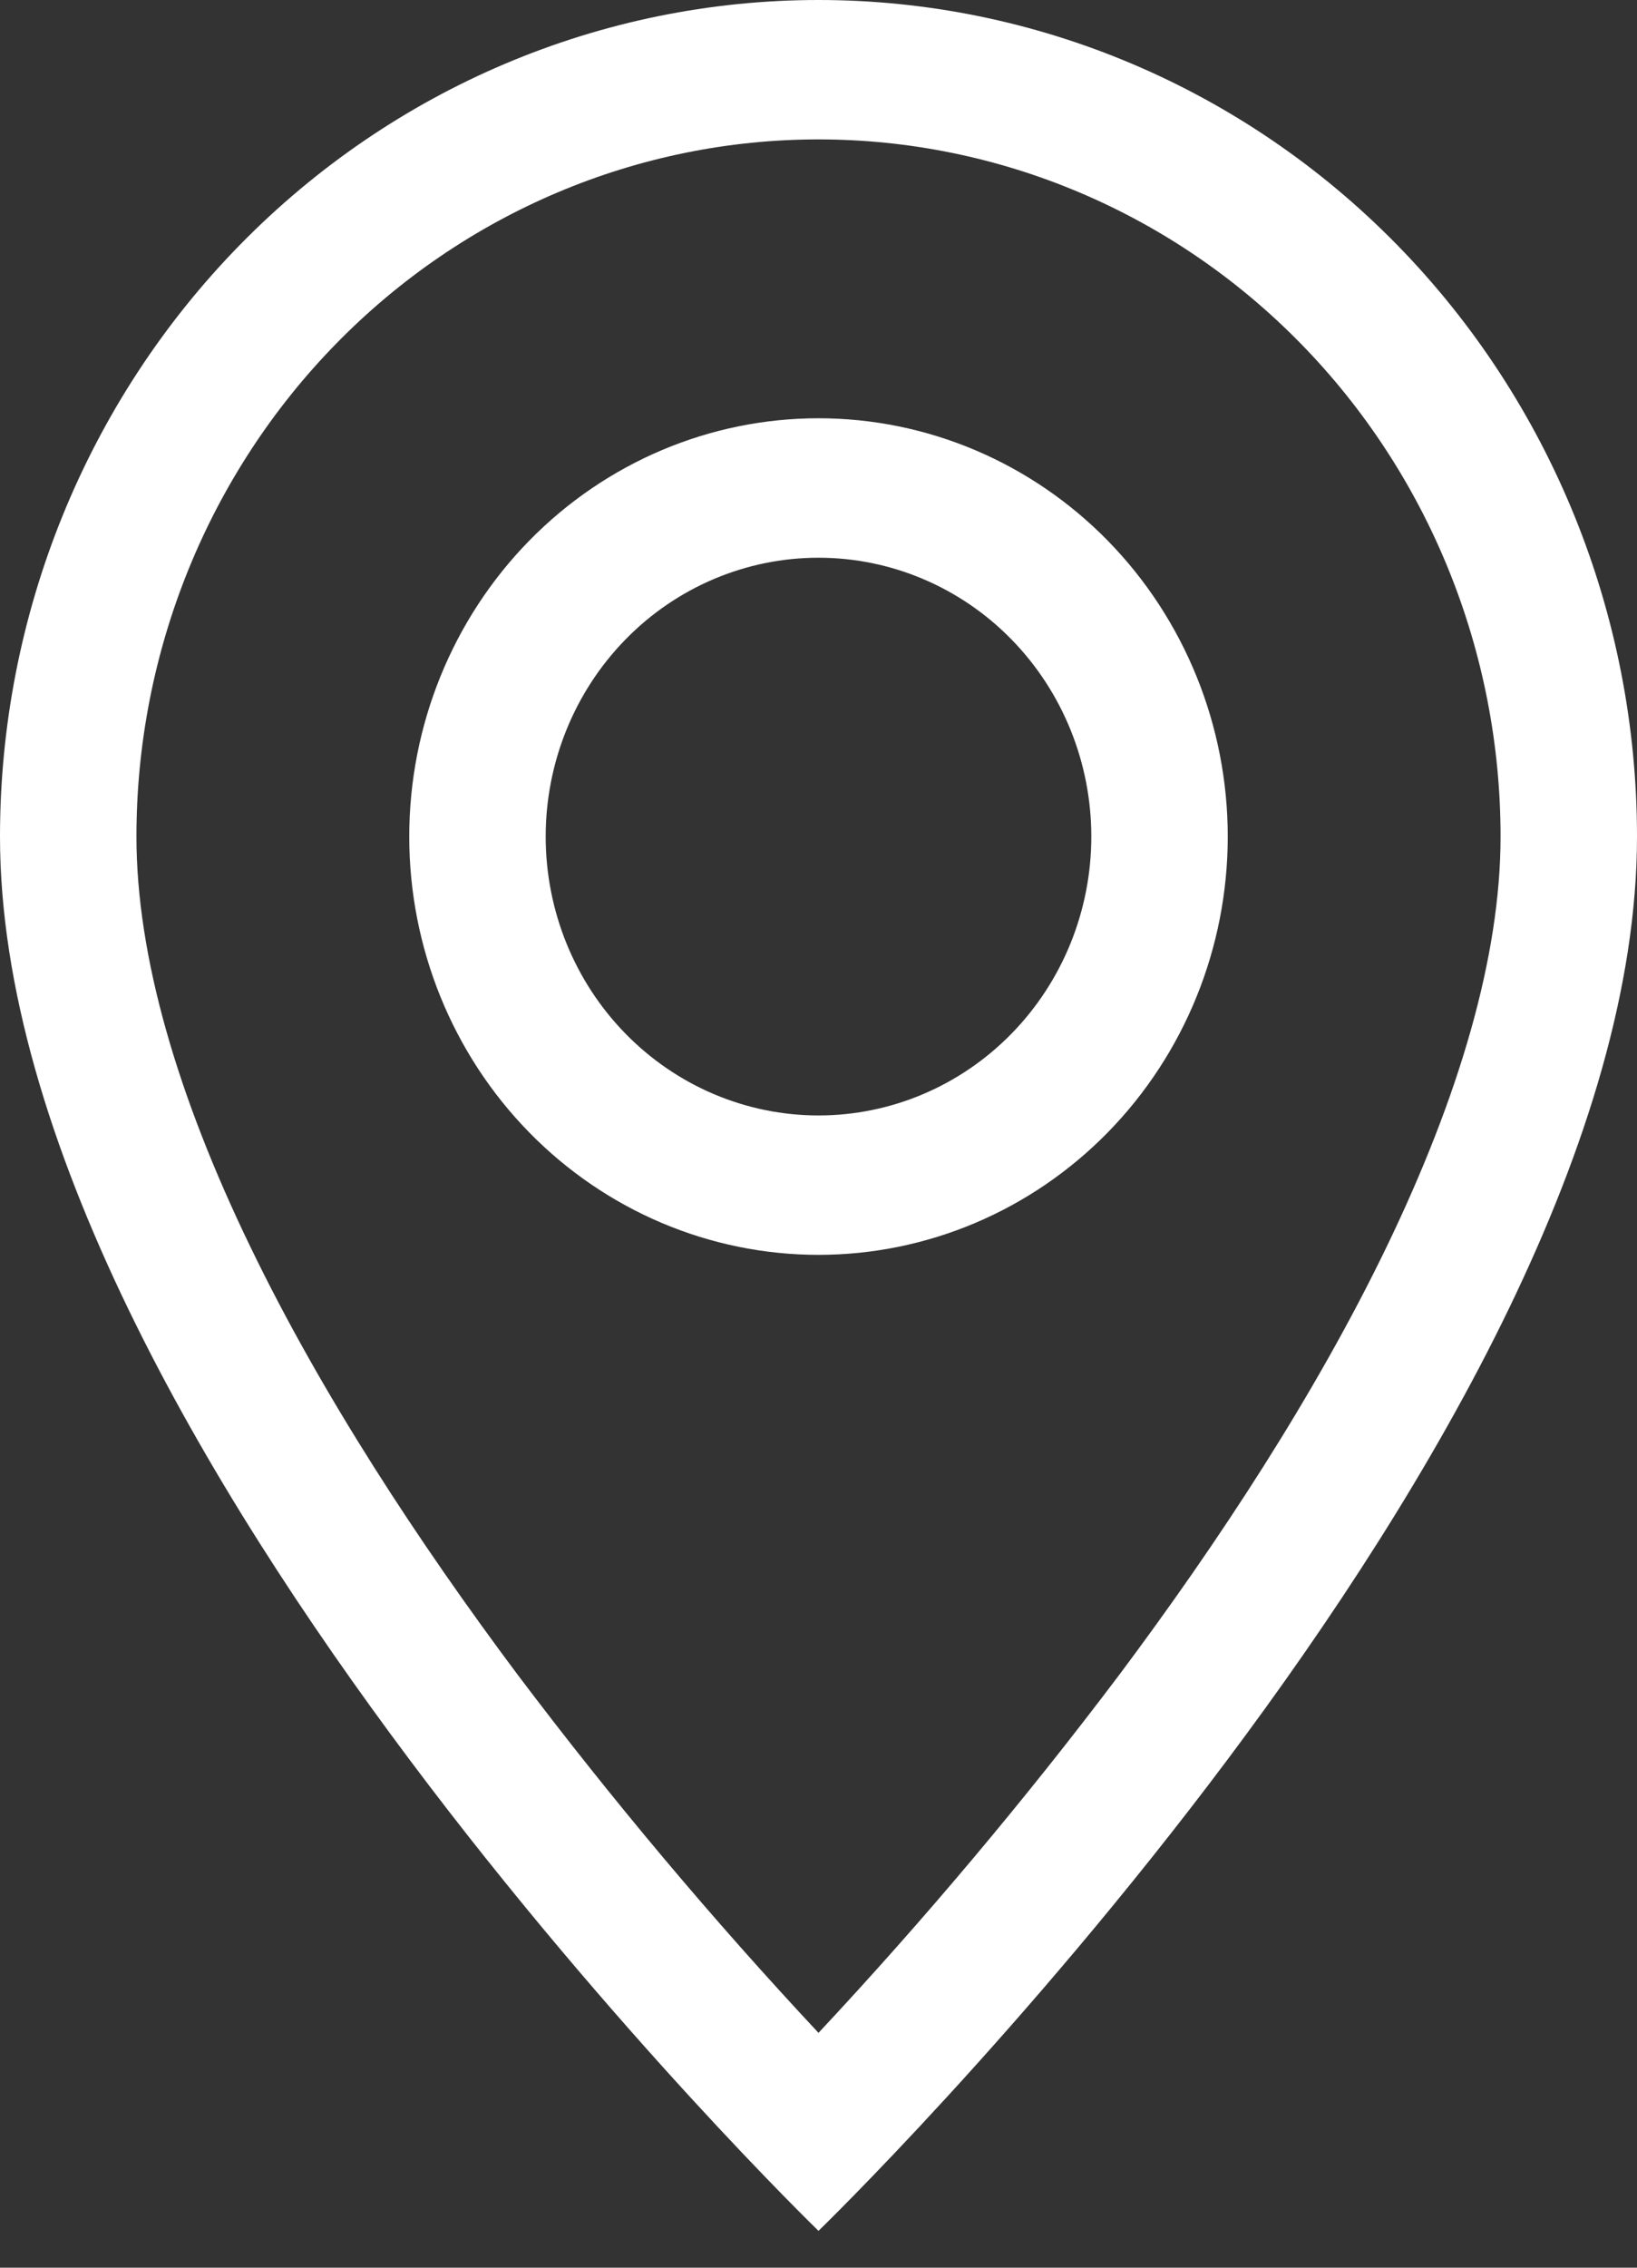
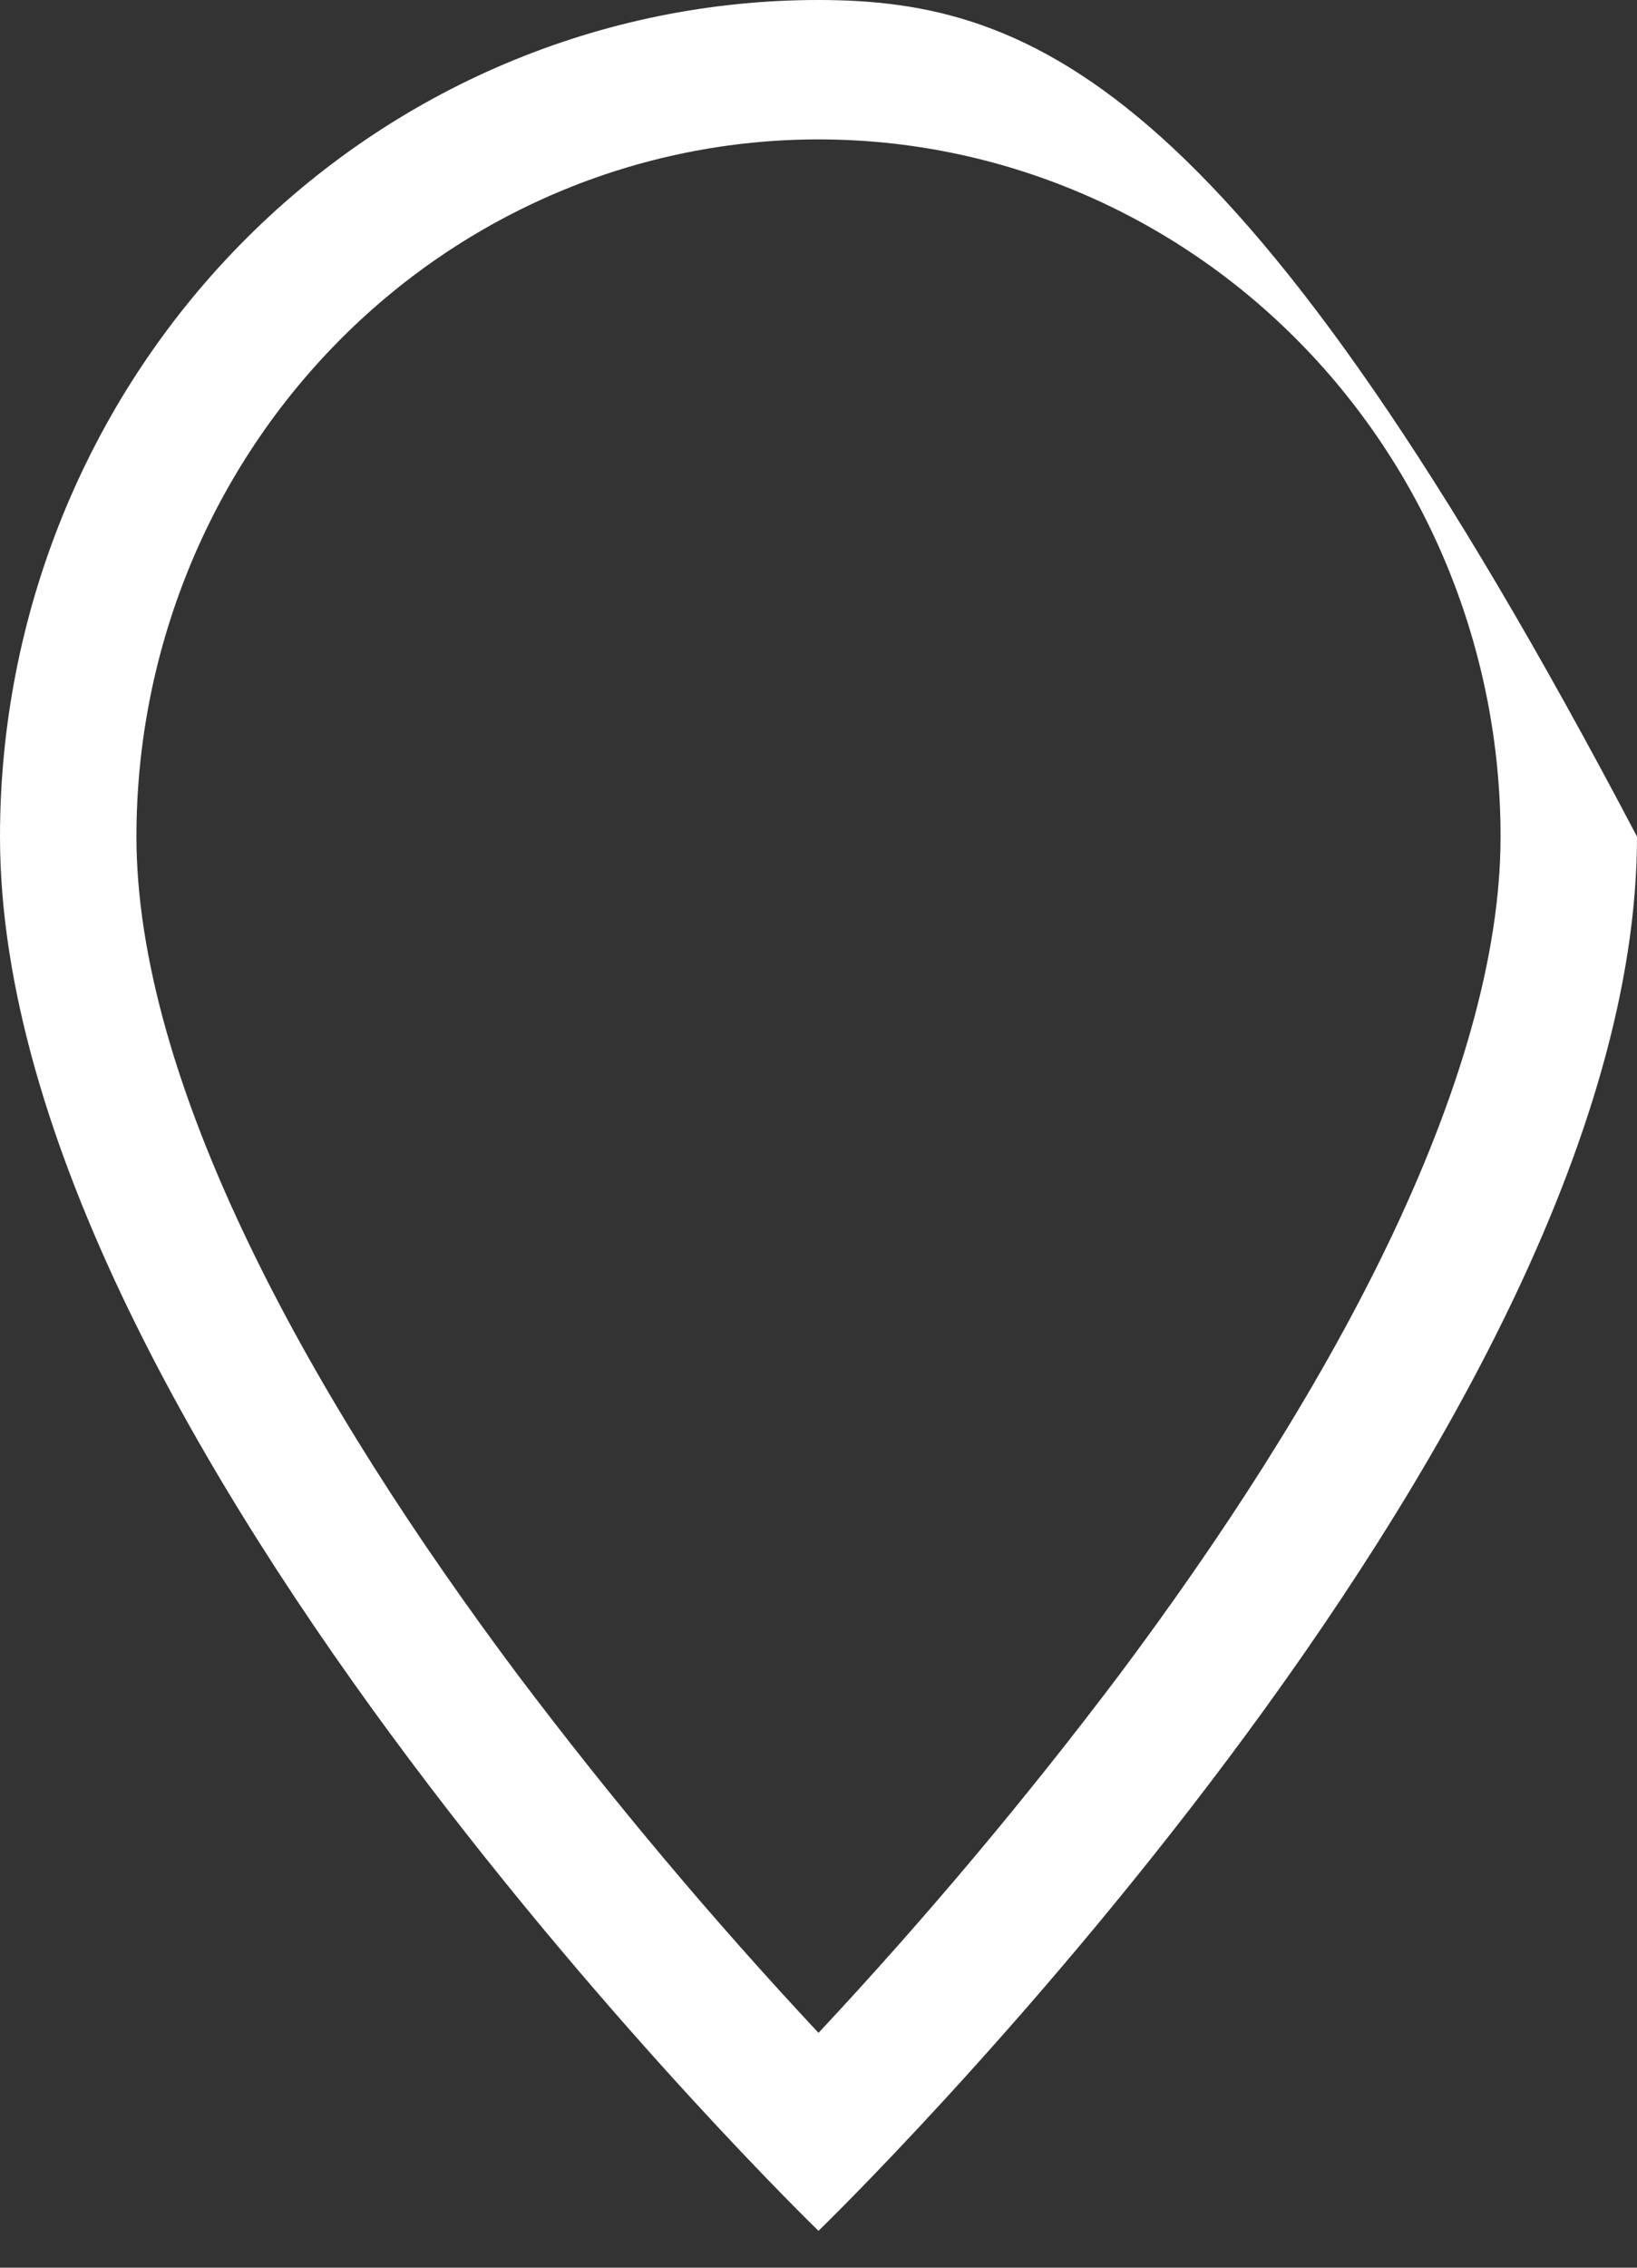
<svg xmlns="http://www.w3.org/2000/svg" width="26" height="36" viewBox="0 0 26 36" fill="none">
  <rect x="0" y="0" width="26" height="36" fill="#333333" stroke="none" />
-   <path d="M22.026 19.788C20.891 22.139 19.353 24.481 17.78 26.584C16.286 28.565 14.69 30.464 13 32.272C11.31 30.464 9.714 28.565 8.22 26.584C6.647 24.481 5.109 22.139 3.974 19.788C2.825 17.413 2.167 15.189 2.167 13.281C2.167 10.345 3.308 7.531 5.34 5.455C7.371 3.379 10.127 2.213 13 2.213C15.873 2.213 18.629 3.379 20.66 5.455C22.692 7.531 23.833 10.345 23.833 13.281C23.833 15.189 23.172 17.413 22.026 19.788ZM13 35.415C13 35.415 26 22.83 26 13.281C26 9.758 24.63 6.38 22.192 3.89C19.754 1.399 16.448 0 13 0C9.552 0 6.246 1.399 3.808 3.89C1.37 6.38 5.13764e-08 9.758 0 13.281C0 22.83 13 35.415 13 35.415Z" fill="white" />
-   <path d="M13 17.708C11.851 17.708 10.748 17.241 9.936 16.411C9.123 15.581 8.667 14.455 8.667 13.281C8.667 12.107 9.123 10.981 9.936 10.15C10.748 9.32 11.851 8.854 13 8.854C14.149 8.854 15.252 9.32 16.064 10.15C16.877 10.981 17.333 12.107 17.333 13.281C17.333 14.455 16.877 15.581 16.064 16.411C15.252 17.241 14.149 17.708 13 17.708ZM13 19.921C14.724 19.921 16.377 19.221 17.596 17.976C18.815 16.731 19.5 15.042 19.5 13.281C19.5 11.52 18.815 9.831 17.596 8.585C16.377 7.34 14.724 6.64 13 6.64C11.276 6.64 9.623 7.34 8.404 8.585C7.185 9.831 6.5 11.52 6.5 13.281C6.5 15.042 7.185 16.731 8.404 17.976C9.623 19.221 11.276 19.921 13 19.921Z" fill="white" />
+   <path d="M22.026 19.788C20.891 22.139 19.353 24.481 17.78 26.584C16.286 28.565 14.69 30.464 13 32.272C11.31 30.464 9.714 28.565 8.22 26.584C6.647 24.481 5.109 22.139 3.974 19.788C2.825 17.413 2.167 15.189 2.167 13.281C2.167 10.345 3.308 7.531 5.34 5.455C7.371 3.379 10.127 2.213 13 2.213C15.873 2.213 18.629 3.379 20.66 5.455C22.692 7.531 23.833 10.345 23.833 13.281C23.833 15.189 23.172 17.413 22.026 19.788ZM13 35.415C13 35.415 26 22.83 26 13.281C19.754 1.399 16.448 0 13 0C9.552 0 6.246 1.399 3.808 3.89C1.37 6.38 5.13764e-08 9.758 0 13.281C0 22.83 13 35.415 13 35.415Z" fill="white" />
</svg>